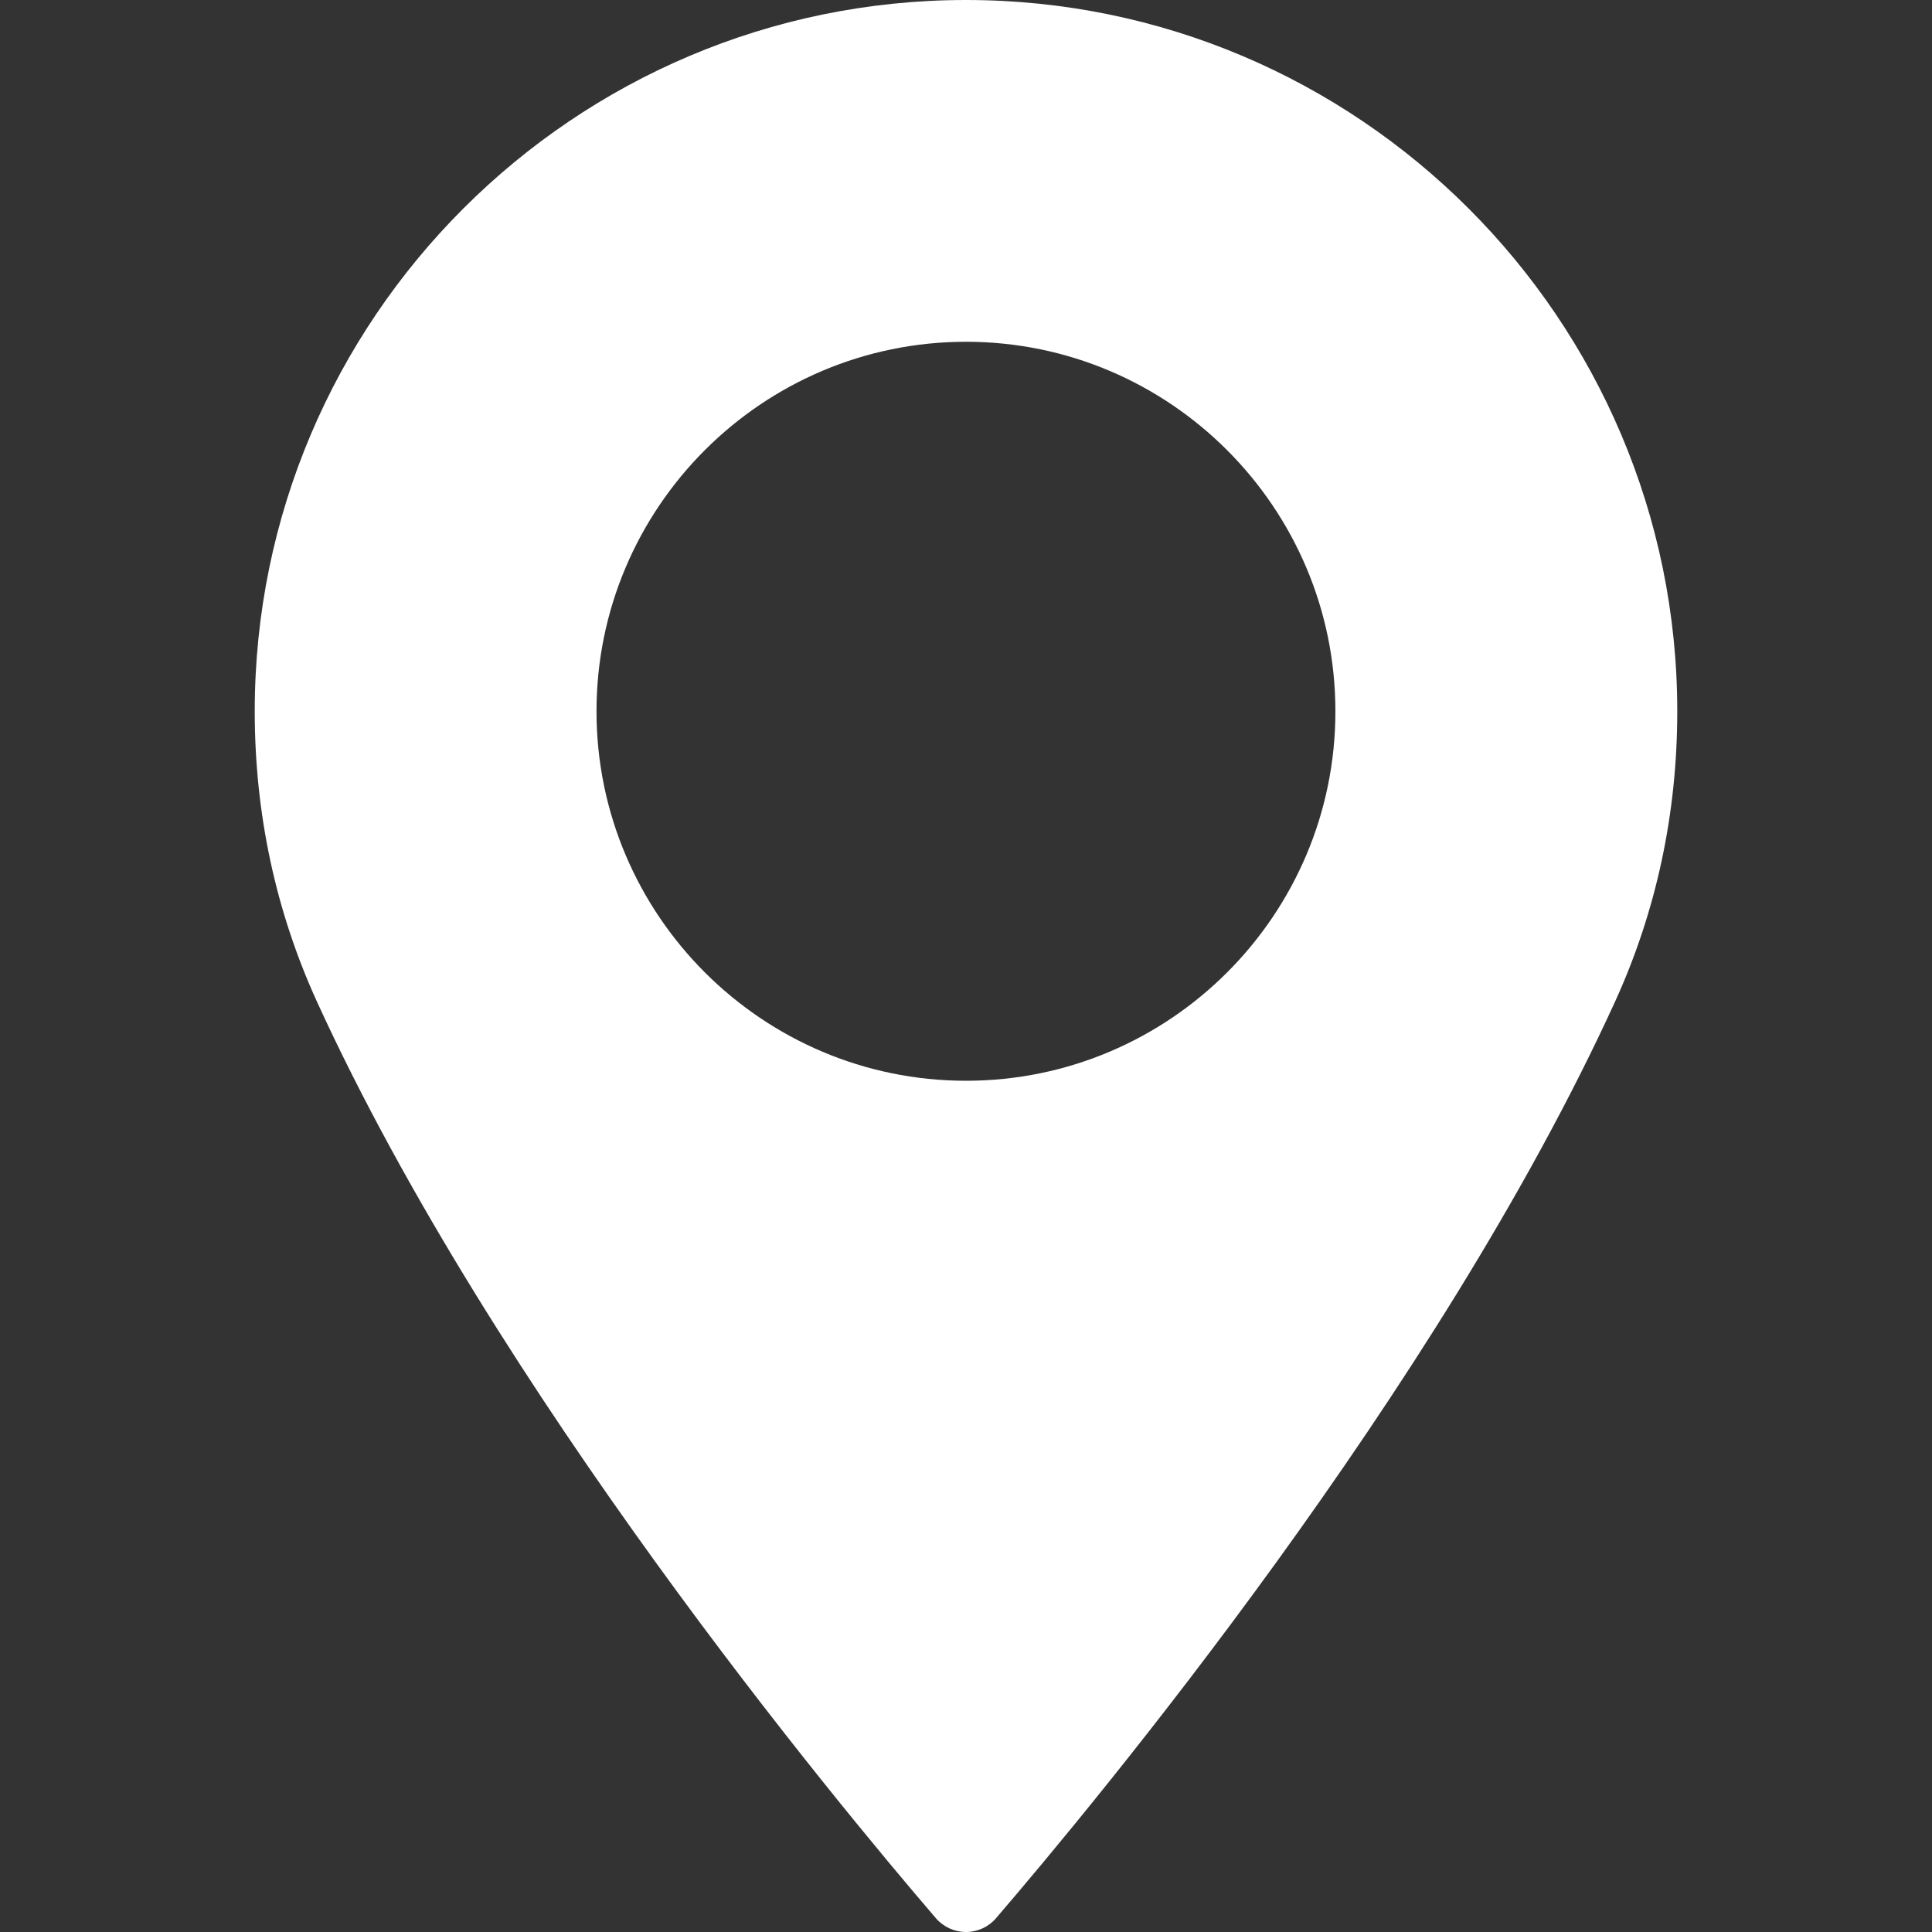
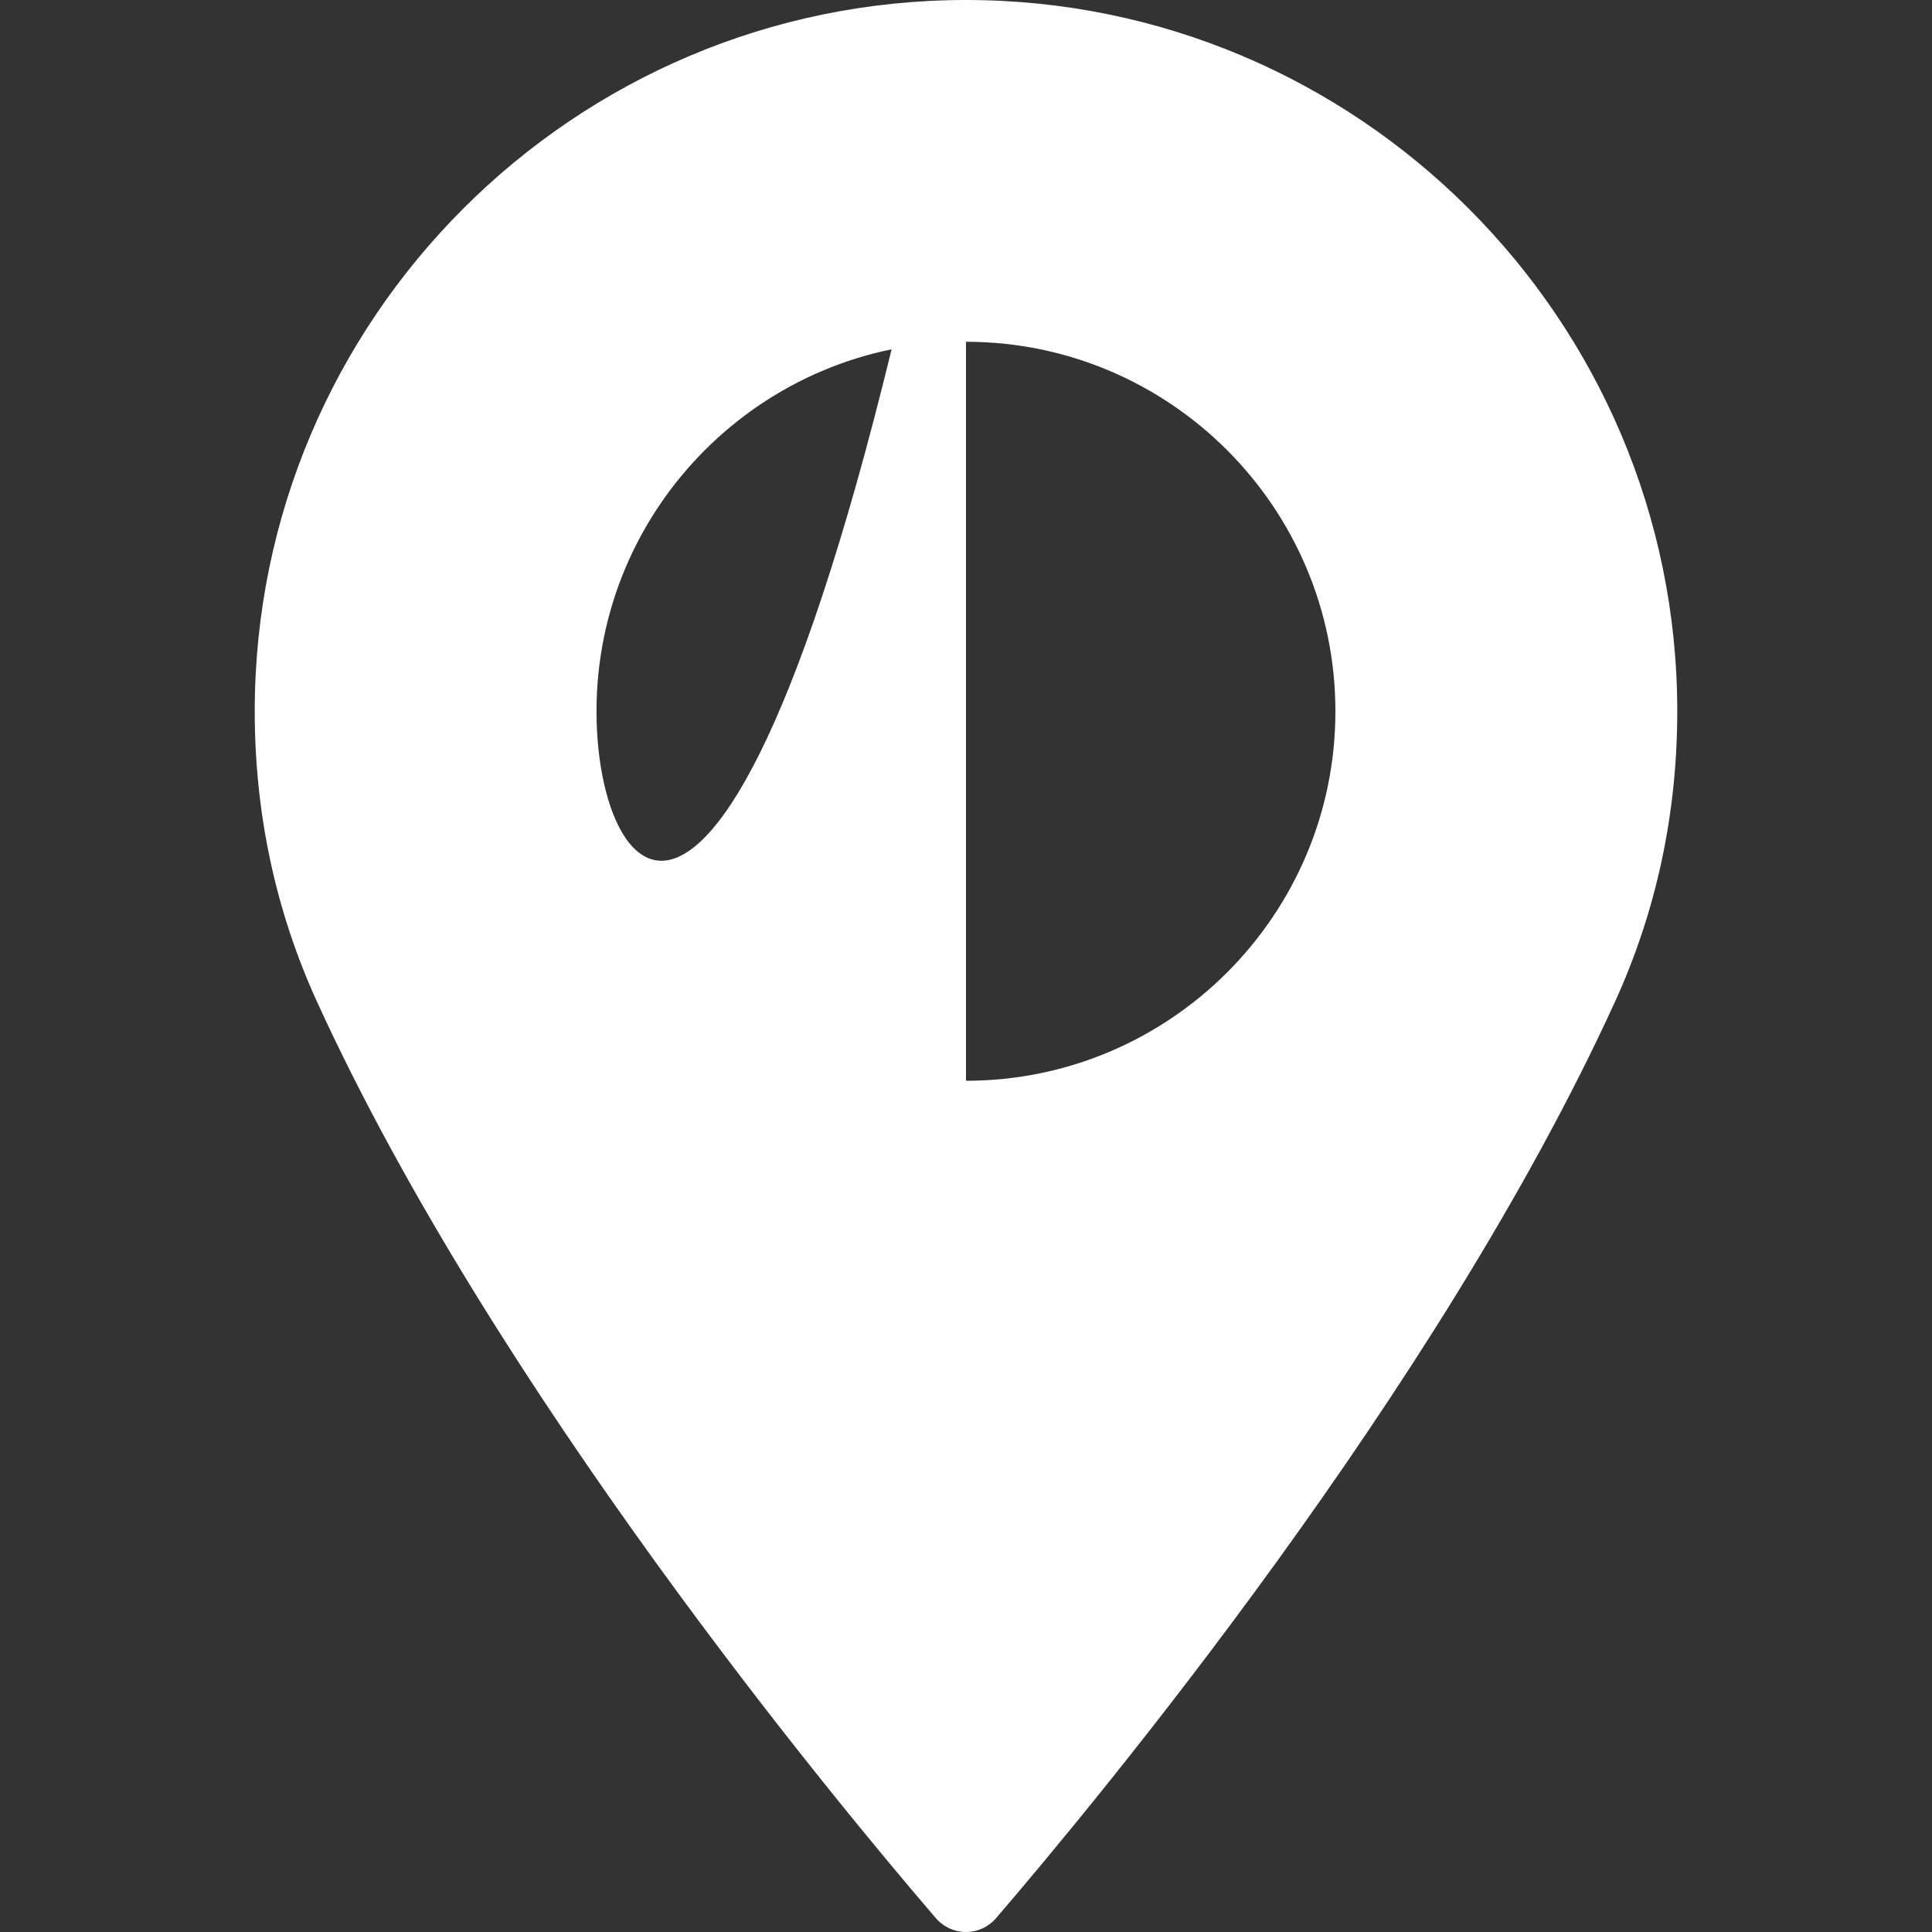
<svg xmlns="http://www.w3.org/2000/svg" width="20" height="20" viewBox="0 0 20 20" fill="none">
  <rect x="0" y="0" width="20" height="20" fill="#333333" stroke="none" />
-   <path d="M10 0C5.94 0 2.637 3.303 2.637 7.363C2.637 8.422 2.854 9.433 3.281 10.369C5.122 14.397 8.651 18.65 9.689 19.858C9.767 19.948 9.881 20 10 20C10.119 20 10.233 19.948 10.31 19.858C11.348 18.65 14.878 14.398 16.719 10.369C17.146 9.433 17.363 8.422 17.363 7.363C17.363 3.303 14.059 0 10 0ZM10 11.188C7.891 11.188 6.175 9.472 6.175 7.363C6.175 5.254 7.891 3.538 10 3.538C12.108 3.538 13.824 5.254 13.824 7.363C13.825 9.472 12.109 11.188 10 11.188Z" fill="white" />
+   <path d="M10 0C5.94 0 2.637 3.303 2.637 7.363C2.637 8.422 2.854 9.433 3.281 10.369C5.122 14.397 8.651 18.65 9.689 19.858C9.767 19.948 9.881 20 10 20C10.119 20 10.233 19.948 10.31 19.858C11.348 18.65 14.878 14.398 16.719 10.369C17.146 9.433 17.363 8.422 17.363 7.363C17.363 3.303 14.059 0 10 0ZC7.891 11.188 6.175 9.472 6.175 7.363C6.175 5.254 7.891 3.538 10 3.538C12.108 3.538 13.824 5.254 13.824 7.363C13.825 9.472 12.109 11.188 10 11.188Z" fill="white" />
</svg>